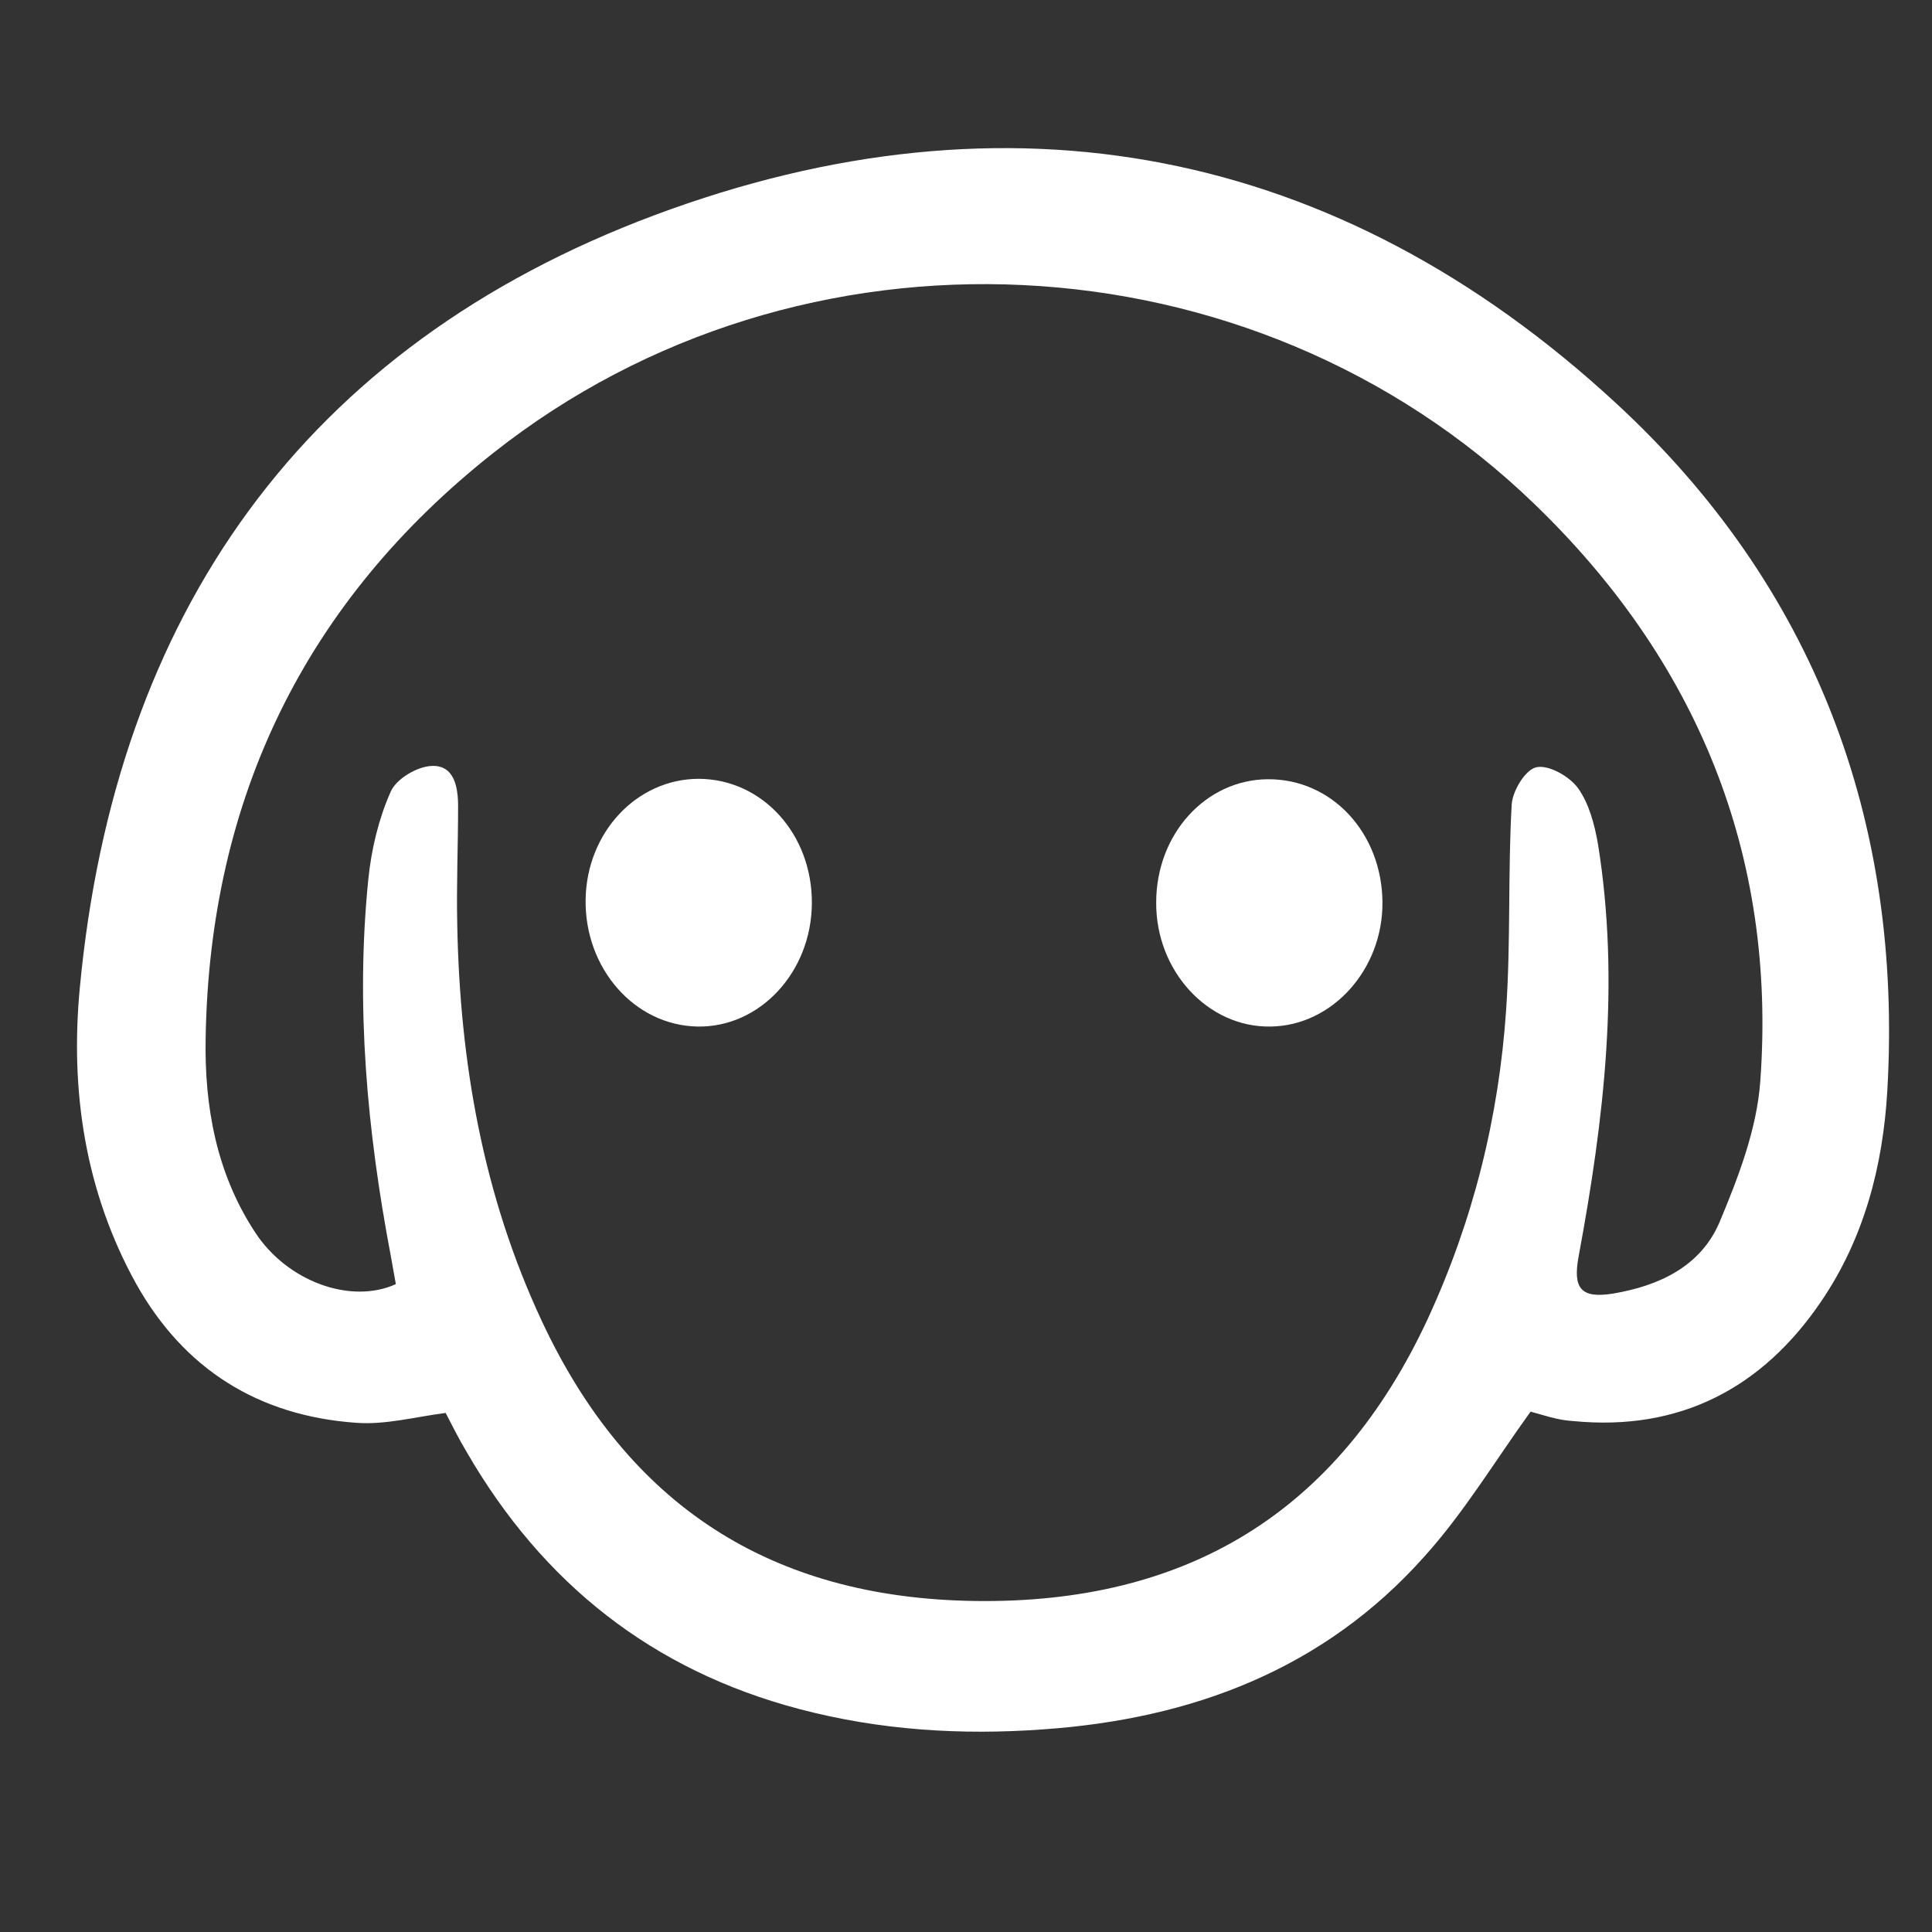
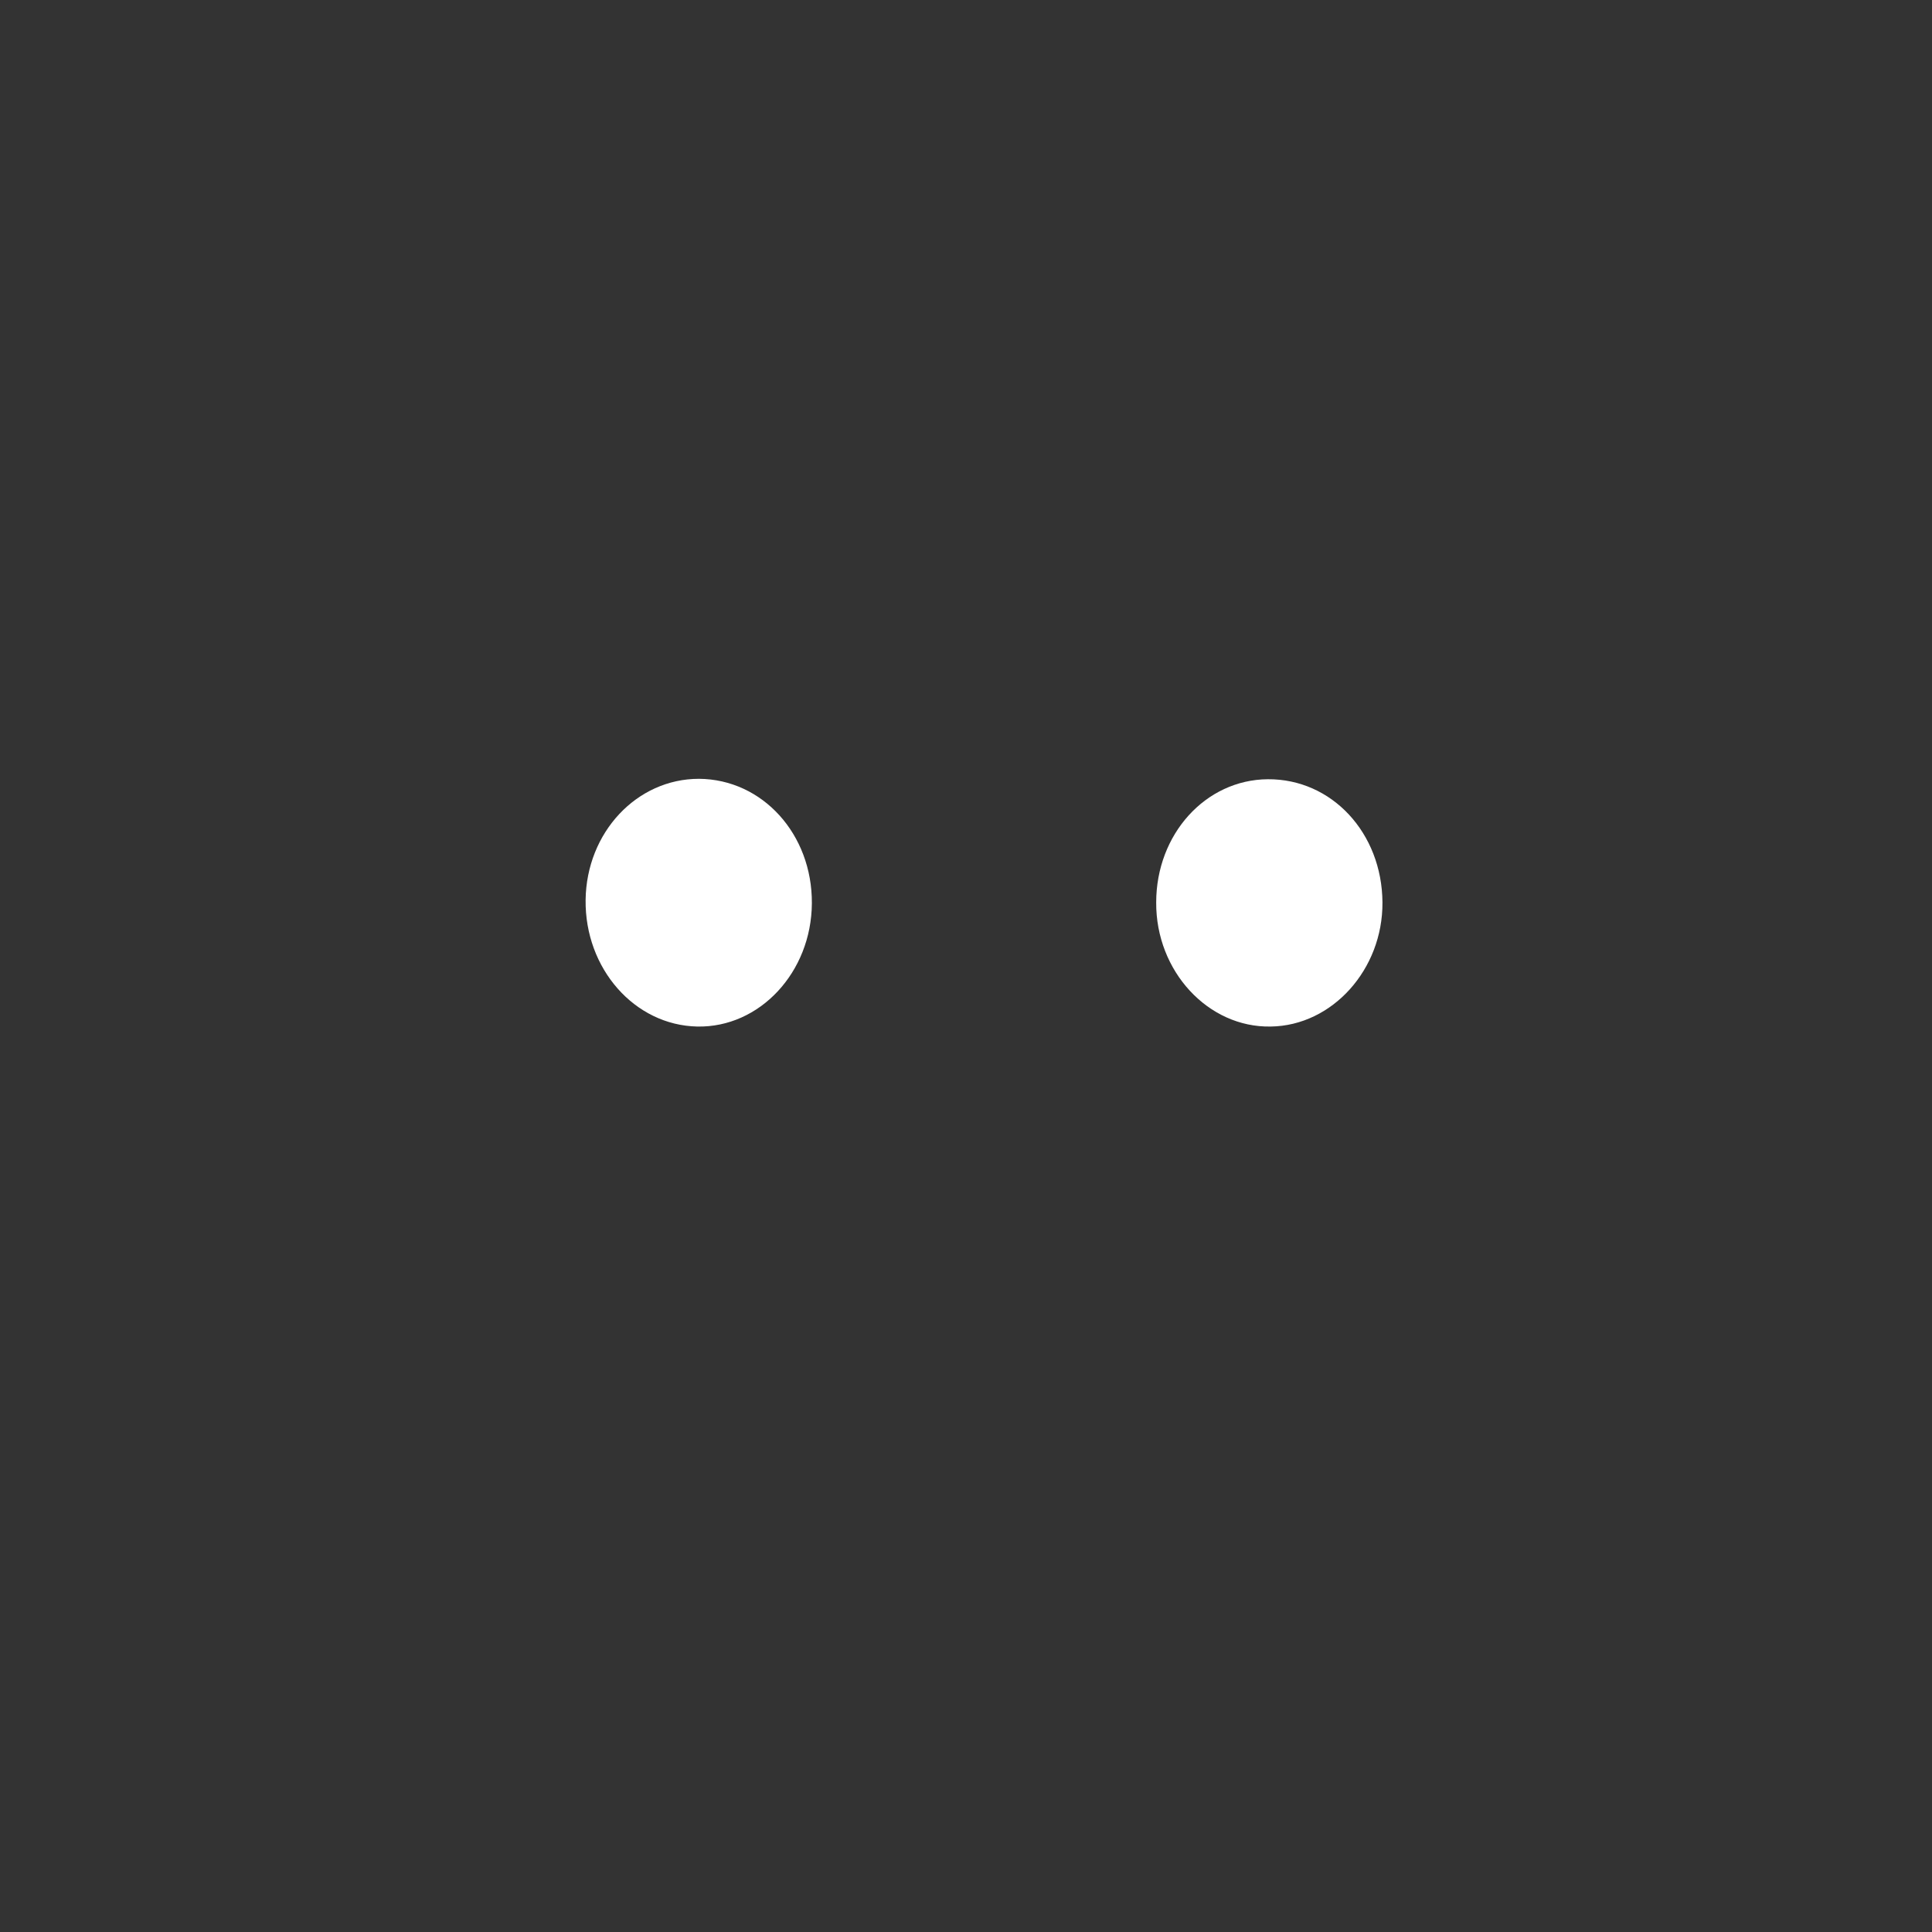
<svg xmlns="http://www.w3.org/2000/svg" version="1.1" id="Layer_1" x="0px" y="0px" viewBox="0 0 450 450" style="enable-background:new 0 0 450 450;" xml:space="preserve">
  <rect x="0" y="0" width="450" height="450" fill="#333333" stroke="none" />
  <style type="text/css">
	.st0{fill:#FFFFFF;}
</style>
-   <path class="st0" d="M356.5,328.8c-8.3,11.5-15.5,23.5-24.7,33.7c-23.5,26.4-54.3,37.9-88.8,40.3c-19.1,1.4-38.1,0.2-56.7-4.7  c-34.3-9-59.9-29.3-77.6-59.9c-1.8-3-3.4-6.2-4.9-9.1c-7,0.9-14,2.8-20.8,2.3C60.3,329.8,42.9,319,31.7,299  c-11.9-21.5-15.4-45-13.1-69c8.2-86.9,52.1-149.3,133.9-179.9C234.7,19.4,311.6,34,376.5,94c45.9,42.4,66.7,96.9,63.1,159.9  c-1,17.6-5.4,34.5-15.4,49.2c-13.7,20.2-32.9,30.3-57.7,27.9C362.7,330.8,359.2,329.5,356.5,328.8z M92.2,299.1  c-0.4-2.2-0.8-4.4-1.2-6.7c-5.5-29-8.2-58.2-5.2-87.7c0.7-6.9,2.4-14,5.2-20.3c1.3-3,6.2-5.9,9.6-6c5.2-0.2,6.1,4.9,6.1,9.4  c0,9.2-0.4,18.3-0.2,27.5c0.6,32.1,6,63.1,19.7,92.4c20,42.8,53.2,64.5,100.8,65.2c49.5,0.7,84.6-20.7,105.5-65.6  c10.6-22.9,16.6-47,18.3-72c1.1-15.9,0.4-32,1.3-47.9c0.2-3.2,3.2-8.2,5.8-8.7c2.8-0.6,7.6,2.1,9.6,4.8c2.6,3.6,3.9,8.5,4.7,13.1  c5.2,32.3,1.4,64.2-4.5,96c-1.4,7.5,0.5,9.9,8,8.7c10.7-1.8,20.4-6.3,24.8-16.6c4.4-10.5,8.7-21.7,9.5-32.8  c3.9-53-14.9-98.2-52.7-134.6c-65.7-63.4-170.8-68.4-242.4-11.8c-43.7,34.5-66.1,80.4-67,136.3c-0.3,15.9,2.5,31.5,11.5,45.2  C66.8,298.4,81.6,303.9,92.2,299.1z" />
  <path class="st0" d="M322,210.2c0.1,15.6-11.7,28.7-26,28.9c-14.6,0.3-26.8-12.9-26.7-28.9c0-15.9,11.5-28.6,26-28.7  C310.2,181.4,321.9,194,322,210.2z" />
  <path class="st0" d="M189.1,210.4c-0.1,16.1-12.2,29-26.7,28.7c-14.6-0.3-26.2-13.5-26-29.5c0.2-15.7,11.9-28.2,26.4-28.2  C177.6,181.5,189.2,194.3,189.1,210.4z" />
</svg>